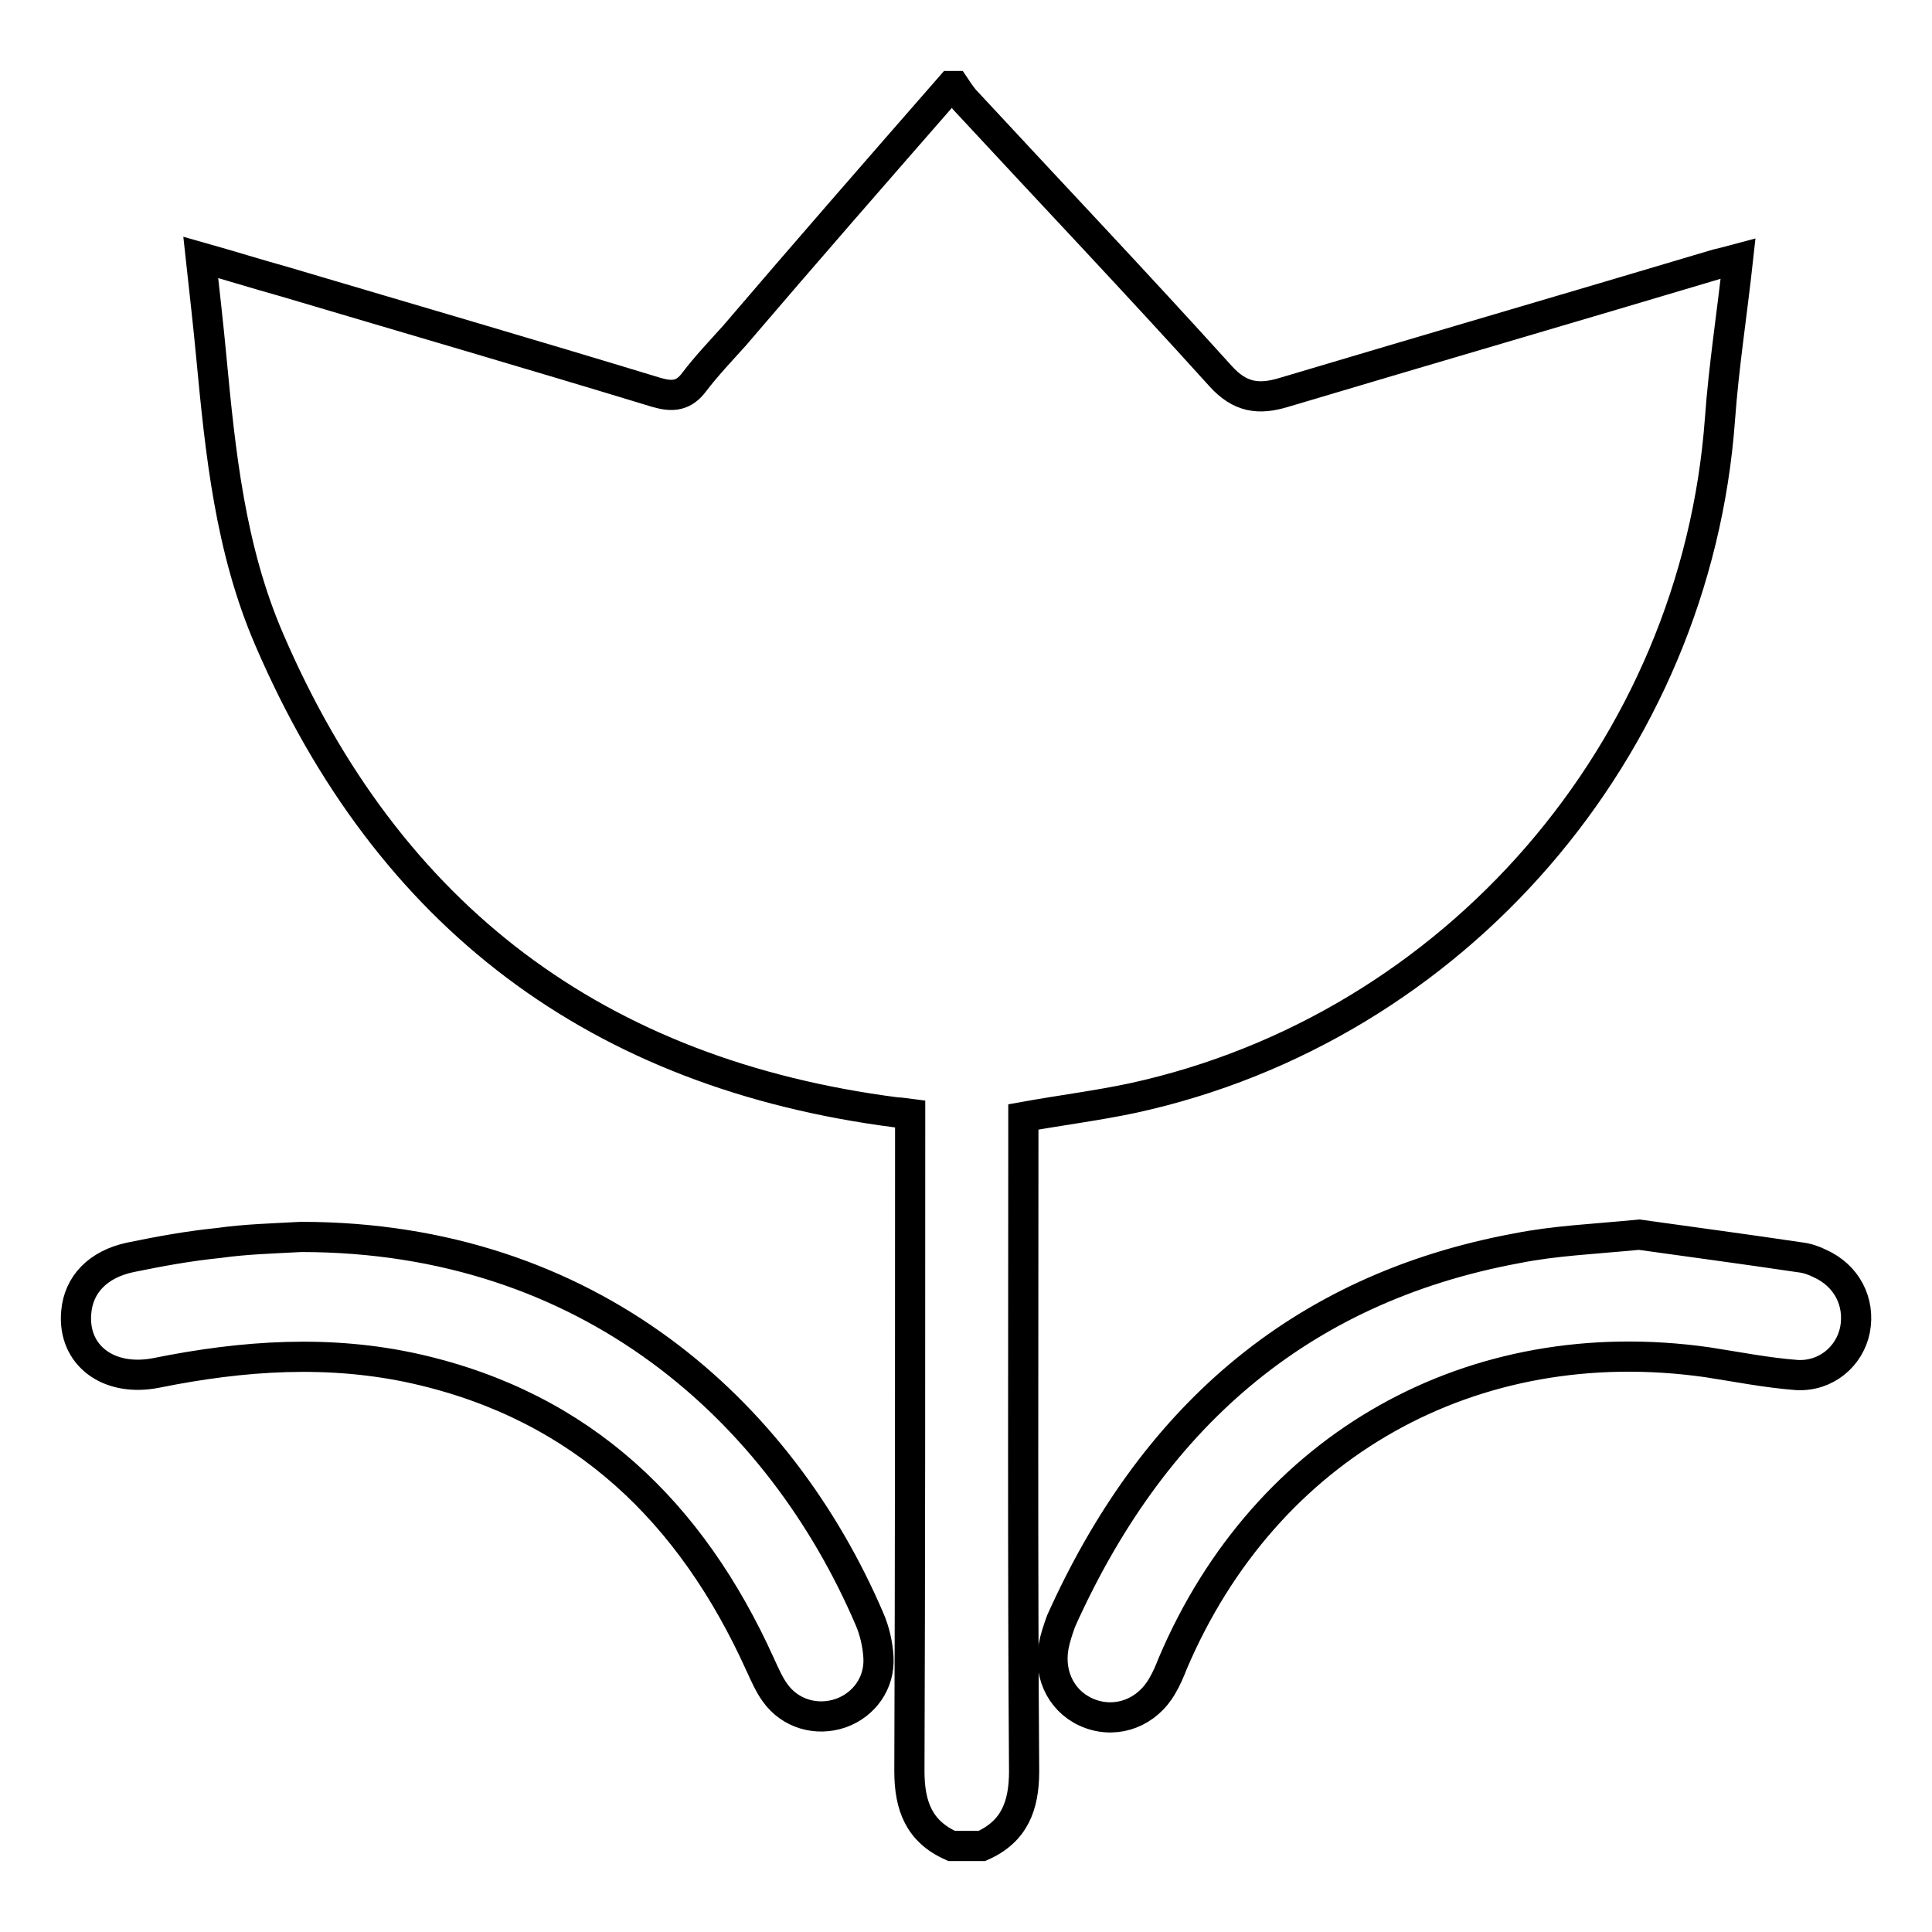
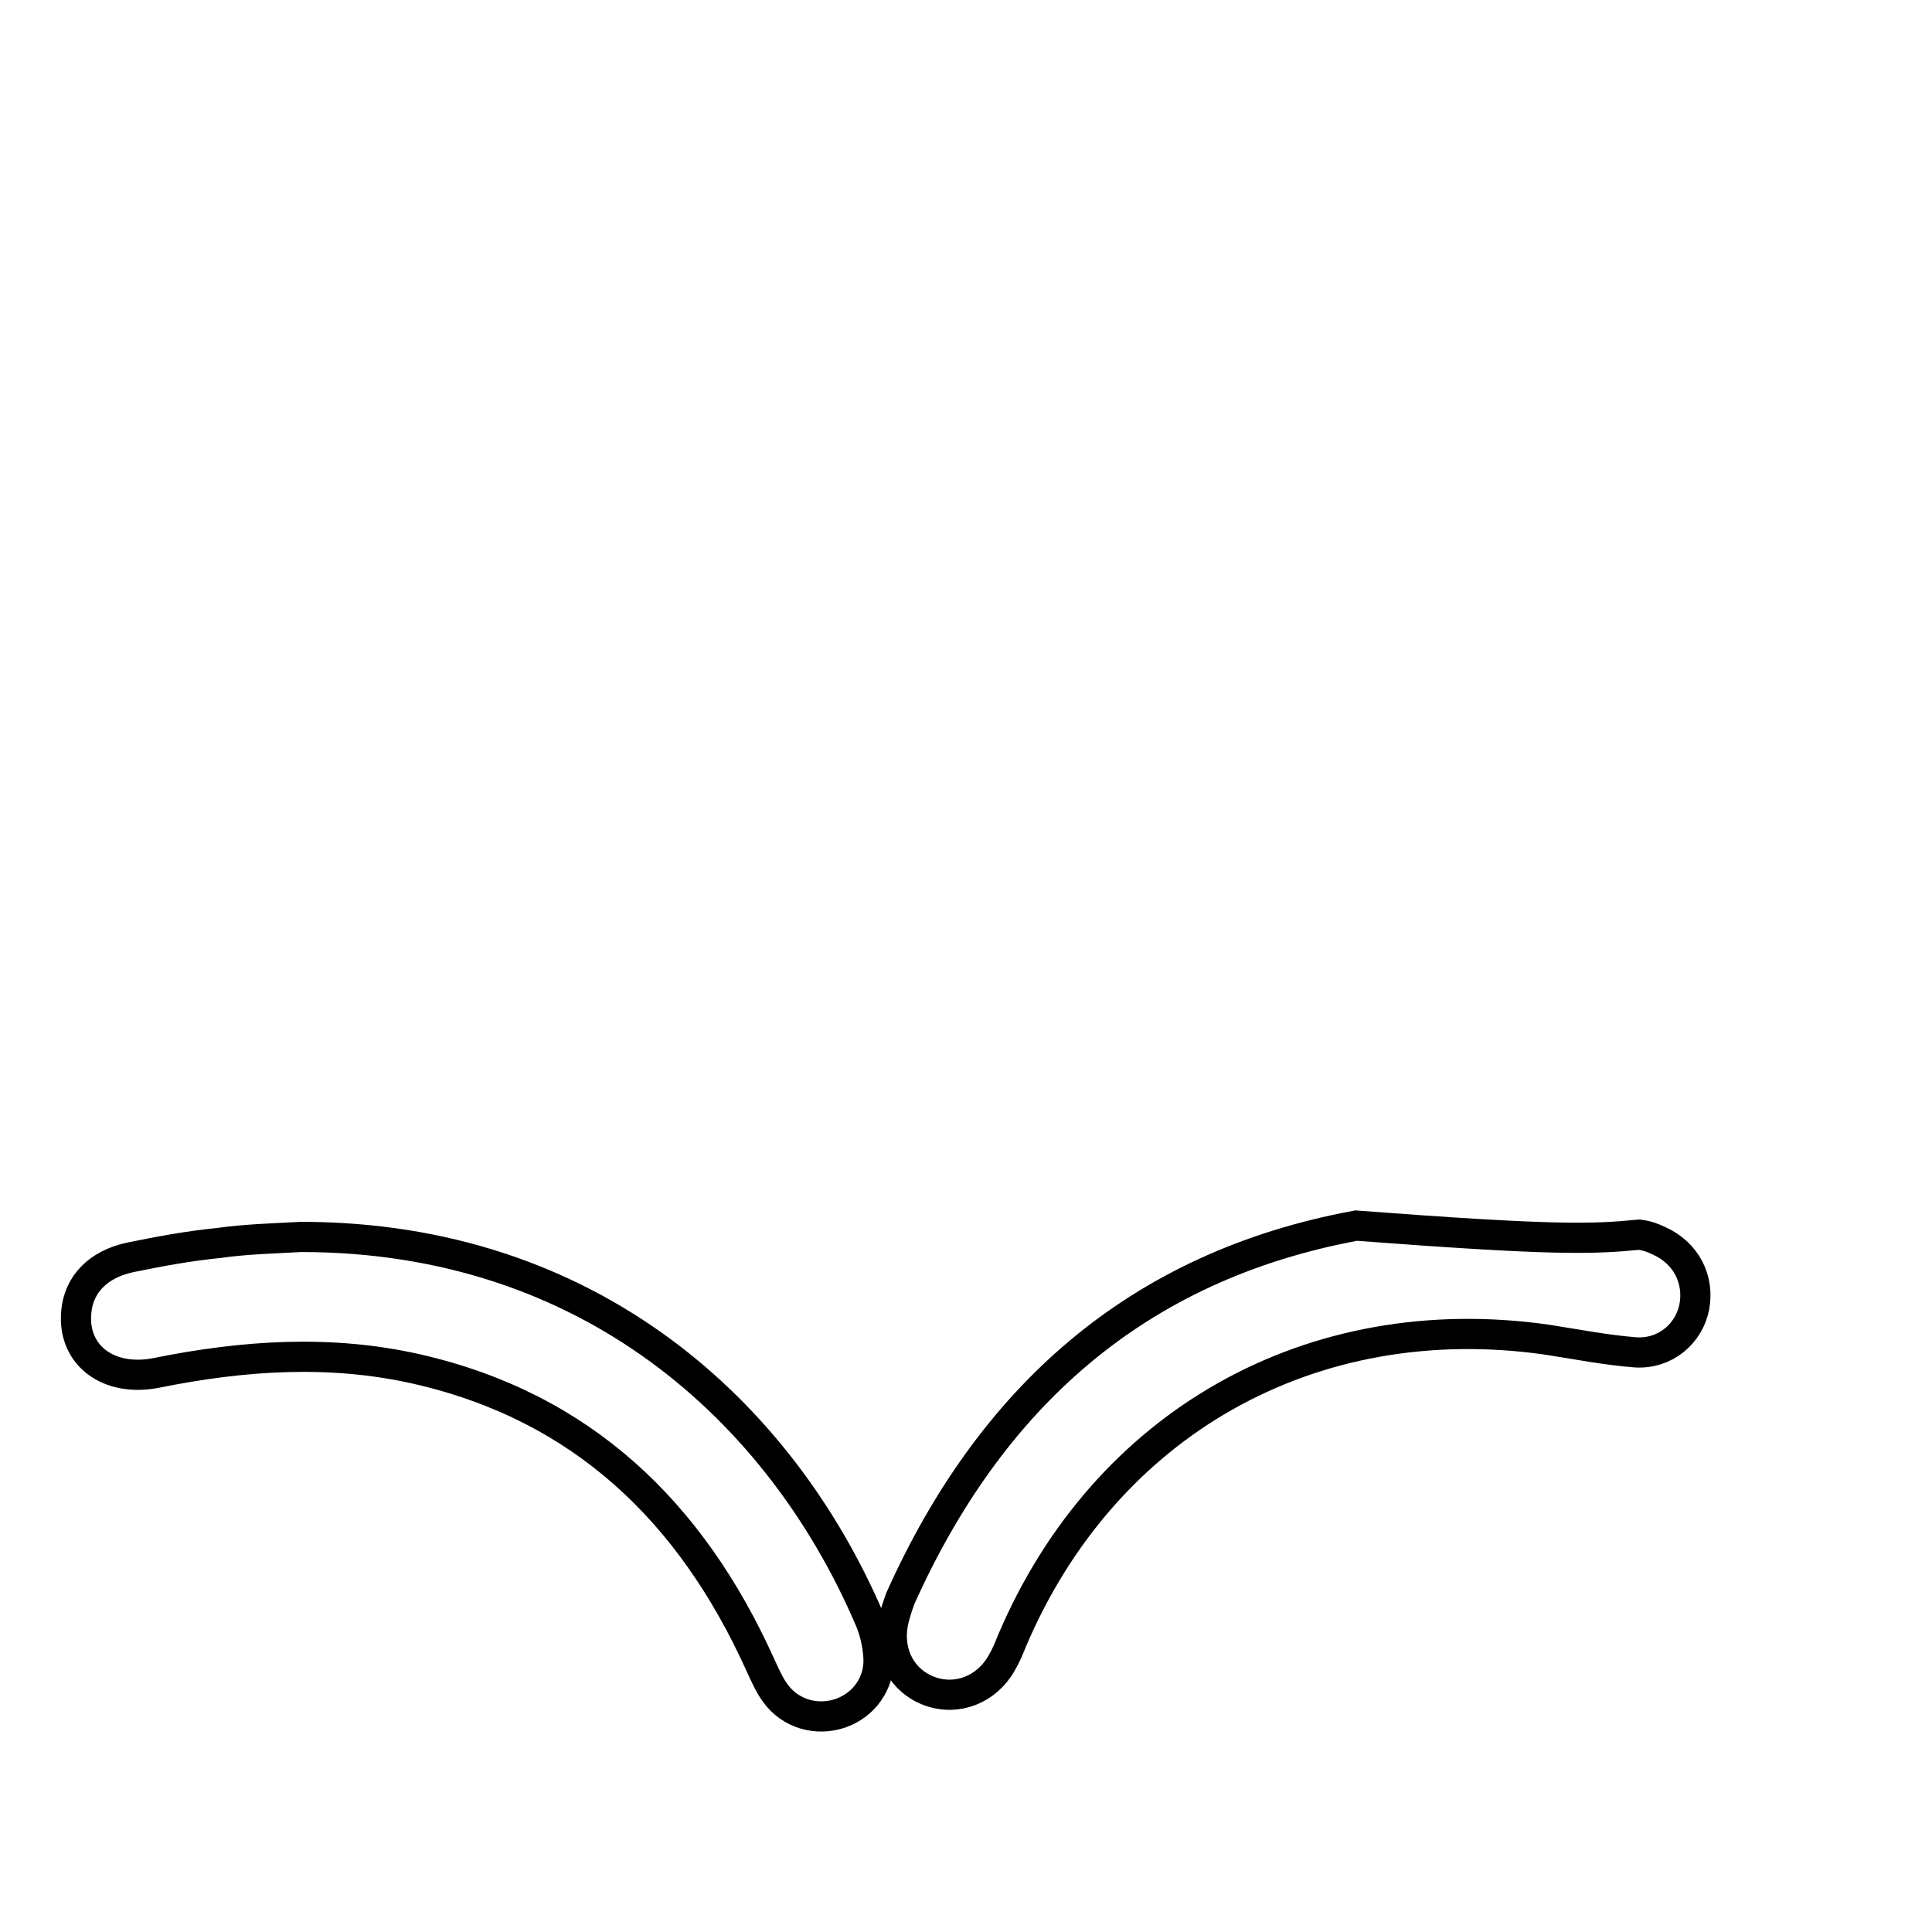
<svg xmlns="http://www.w3.org/2000/svg" version="1.1" x="0px" y="0px" viewBox="0 0 256 256" enable-background="new 0 0 256 256" xml:space="preserve">
  <g>
-     <path stroke-width="4" fill-opacity="0" stroke="#000000" d="M126,11.4h0.5c0.4,0.6,0.8,1.2,1.3,1.8c11.3,12.2,22.7,24.2,33.9,36.6c2.6,2.9,5.1,3.2,8.4,2.2 c19.1-5.7,38.3-11.3,57.4-17c0.8-0.2,1.7-0.4,2.8-0.7c-0.8,7.3-1.9,14.3-2.4,21.3c-3.2,43.6-35.1,80.6-77.8,89.9 c-4.7,1-9.5,1.6-14.5,2.5v2.9c0,27.9-0.1,55.9,0.1,83.8c0,4.6-1.3,8-5.6,9.9h-4c-4.3-1.9-5.6-5.3-5.6-9.9c0.1-28,0.1-56,0.1-84.1 v-3c-0.8-0.1-1.3-0.2-1.8-0.2c-39.6-5.1-67.3-25.9-83.1-62.6c-5.2-12-6.5-24.8-7.7-37.5c-0.4-4.3-0.9-8.6-1.4-13.2 c3.9,1.1,7.4,2.2,11,3.2c16.5,4.9,33,9.7,49.4,14.7c2.1,0.6,3.6,0.5,5-1.4c1.6-2.1,3.5-4.1,5.3-6.1C106.7,33.5,116.3,22.5,126,11.4 L126,11.4z" />
-     <path stroke-width="4" fill-opacity="0" stroke="#000000" d="M217.2,163.6c6.4,0.9,13.9,1.9,21.3,3c0.9,0.1,1.8,0.4,2.6,0.8c3.6,1.6,5.4,5.1,4.7,8.8 c-0.7,3.5-3.8,6.2-7.7,6c-4-0.3-8-1.1-11.9-1.7c-31.1-4.4-58.5,11-70.8,39.9c-0.4,1-0.8,2-1.4,3c-2,3.5-5.9,5-9.5,3.7 c-3.6-1.3-5.6-4.9-4.9-8.9c0.2-1.1,0.6-2.3,1-3.4c11.9-26.5,31.2-44,60.4-49.4C206,164.4,211,164.2,217.2,163.6z M39.9,163.9 c38.2,0,63.5,23.1,75.3,50.6c0.7,1.6,1.1,3.4,1.2,5.1c0.2,3.4-1.9,6.3-5,7.4c-3.2,1.1-6.7,0.1-8.7-2.7c-0.8-1.1-1.4-2.5-2-3.8 c-9.1-20.1-23.5-34.1-45.5-39.1c-11.5-2.6-23-1.8-34.4,0.5c-6.4,1.3-11.2-2.3-10.7-8c0.3-3.7,2.9-6.4,7.2-7.3 c3.9-0.8,7.7-1.5,11.7-1.9C32.5,164.2,36.2,164.1,39.9,163.9L39.9,163.9z" />
+     <path stroke-width="4" fill-opacity="0" stroke="#000000" d="M217.2,163.6c0.9,0.1,1.8,0.4,2.6,0.8c3.6,1.6,5.4,5.1,4.7,8.8 c-0.7,3.5-3.8,6.2-7.7,6c-4-0.3-8-1.1-11.9-1.7c-31.1-4.4-58.5,11-70.8,39.9c-0.4,1-0.8,2-1.4,3c-2,3.5-5.9,5-9.5,3.7 c-3.6-1.3-5.6-4.9-4.9-8.9c0.2-1.1,0.6-2.3,1-3.4c11.9-26.5,31.2-44,60.4-49.4C206,164.4,211,164.2,217.2,163.6z M39.9,163.9 c38.2,0,63.5,23.1,75.3,50.6c0.7,1.6,1.1,3.4,1.2,5.1c0.2,3.4-1.9,6.3-5,7.4c-3.2,1.1-6.7,0.1-8.7-2.7c-0.8-1.1-1.4-2.5-2-3.8 c-9.1-20.1-23.5-34.1-45.5-39.1c-11.5-2.6-23-1.8-34.4,0.5c-6.4,1.3-11.2-2.3-10.7-8c0.3-3.7,2.9-6.4,7.2-7.3 c3.9-0.8,7.7-1.5,11.7-1.9C32.5,164.2,36.2,164.1,39.9,163.9L39.9,163.9z" />
  </g>
</svg>